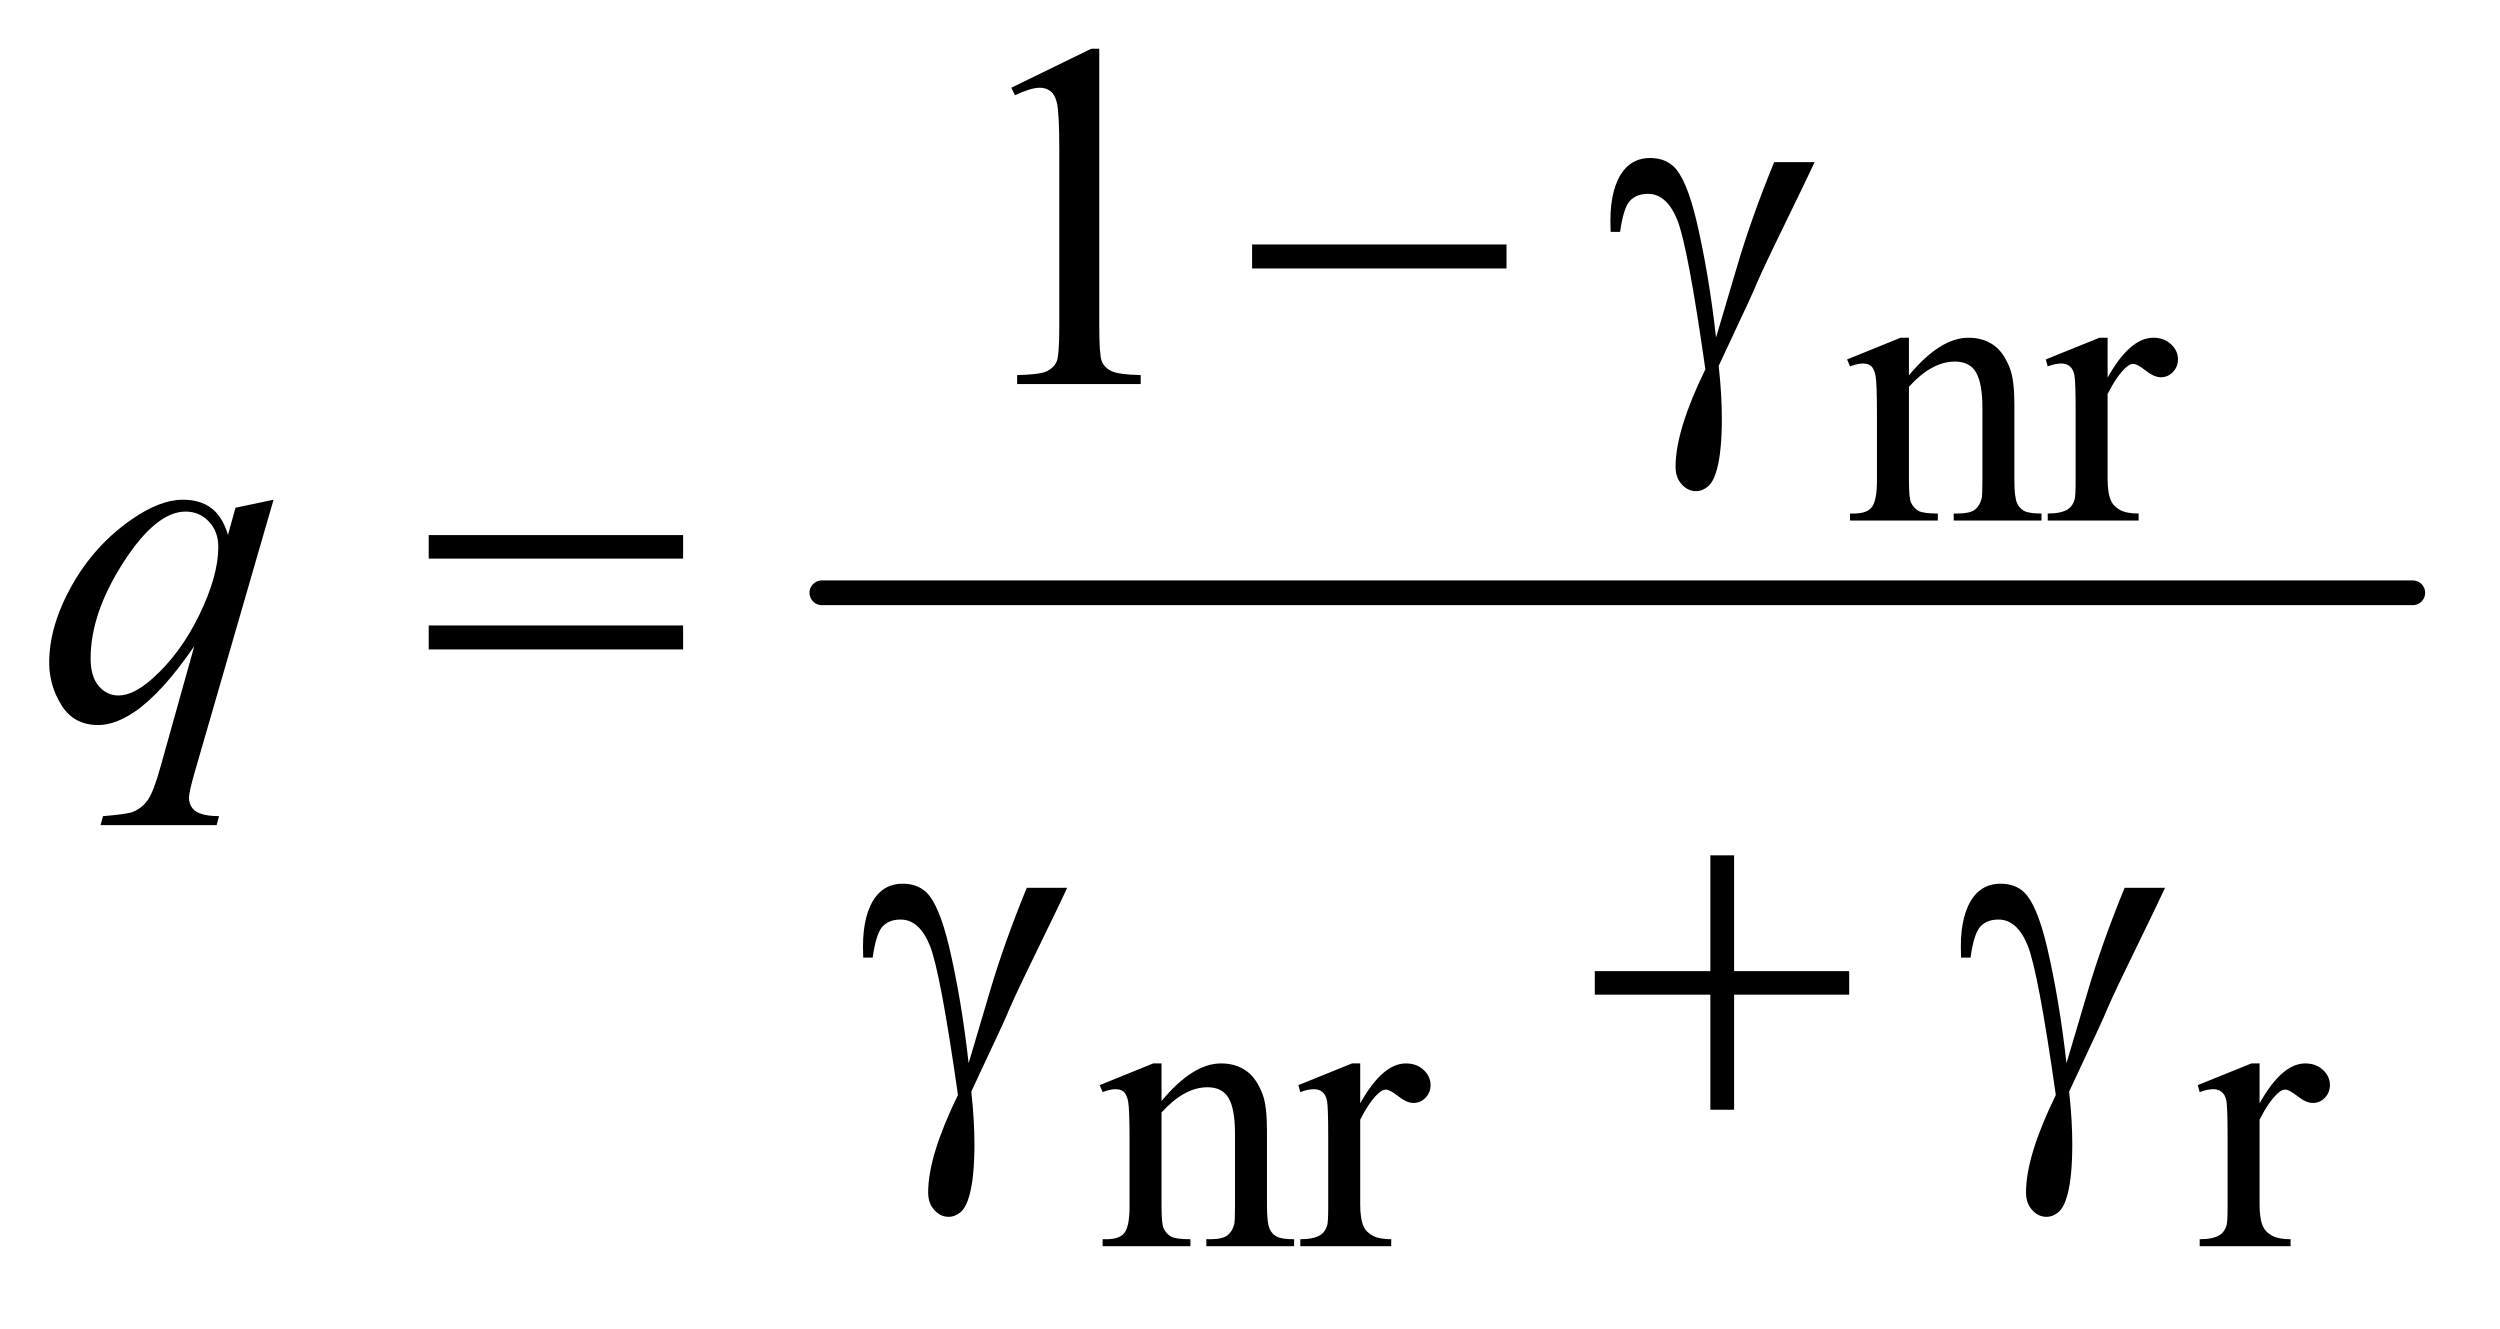
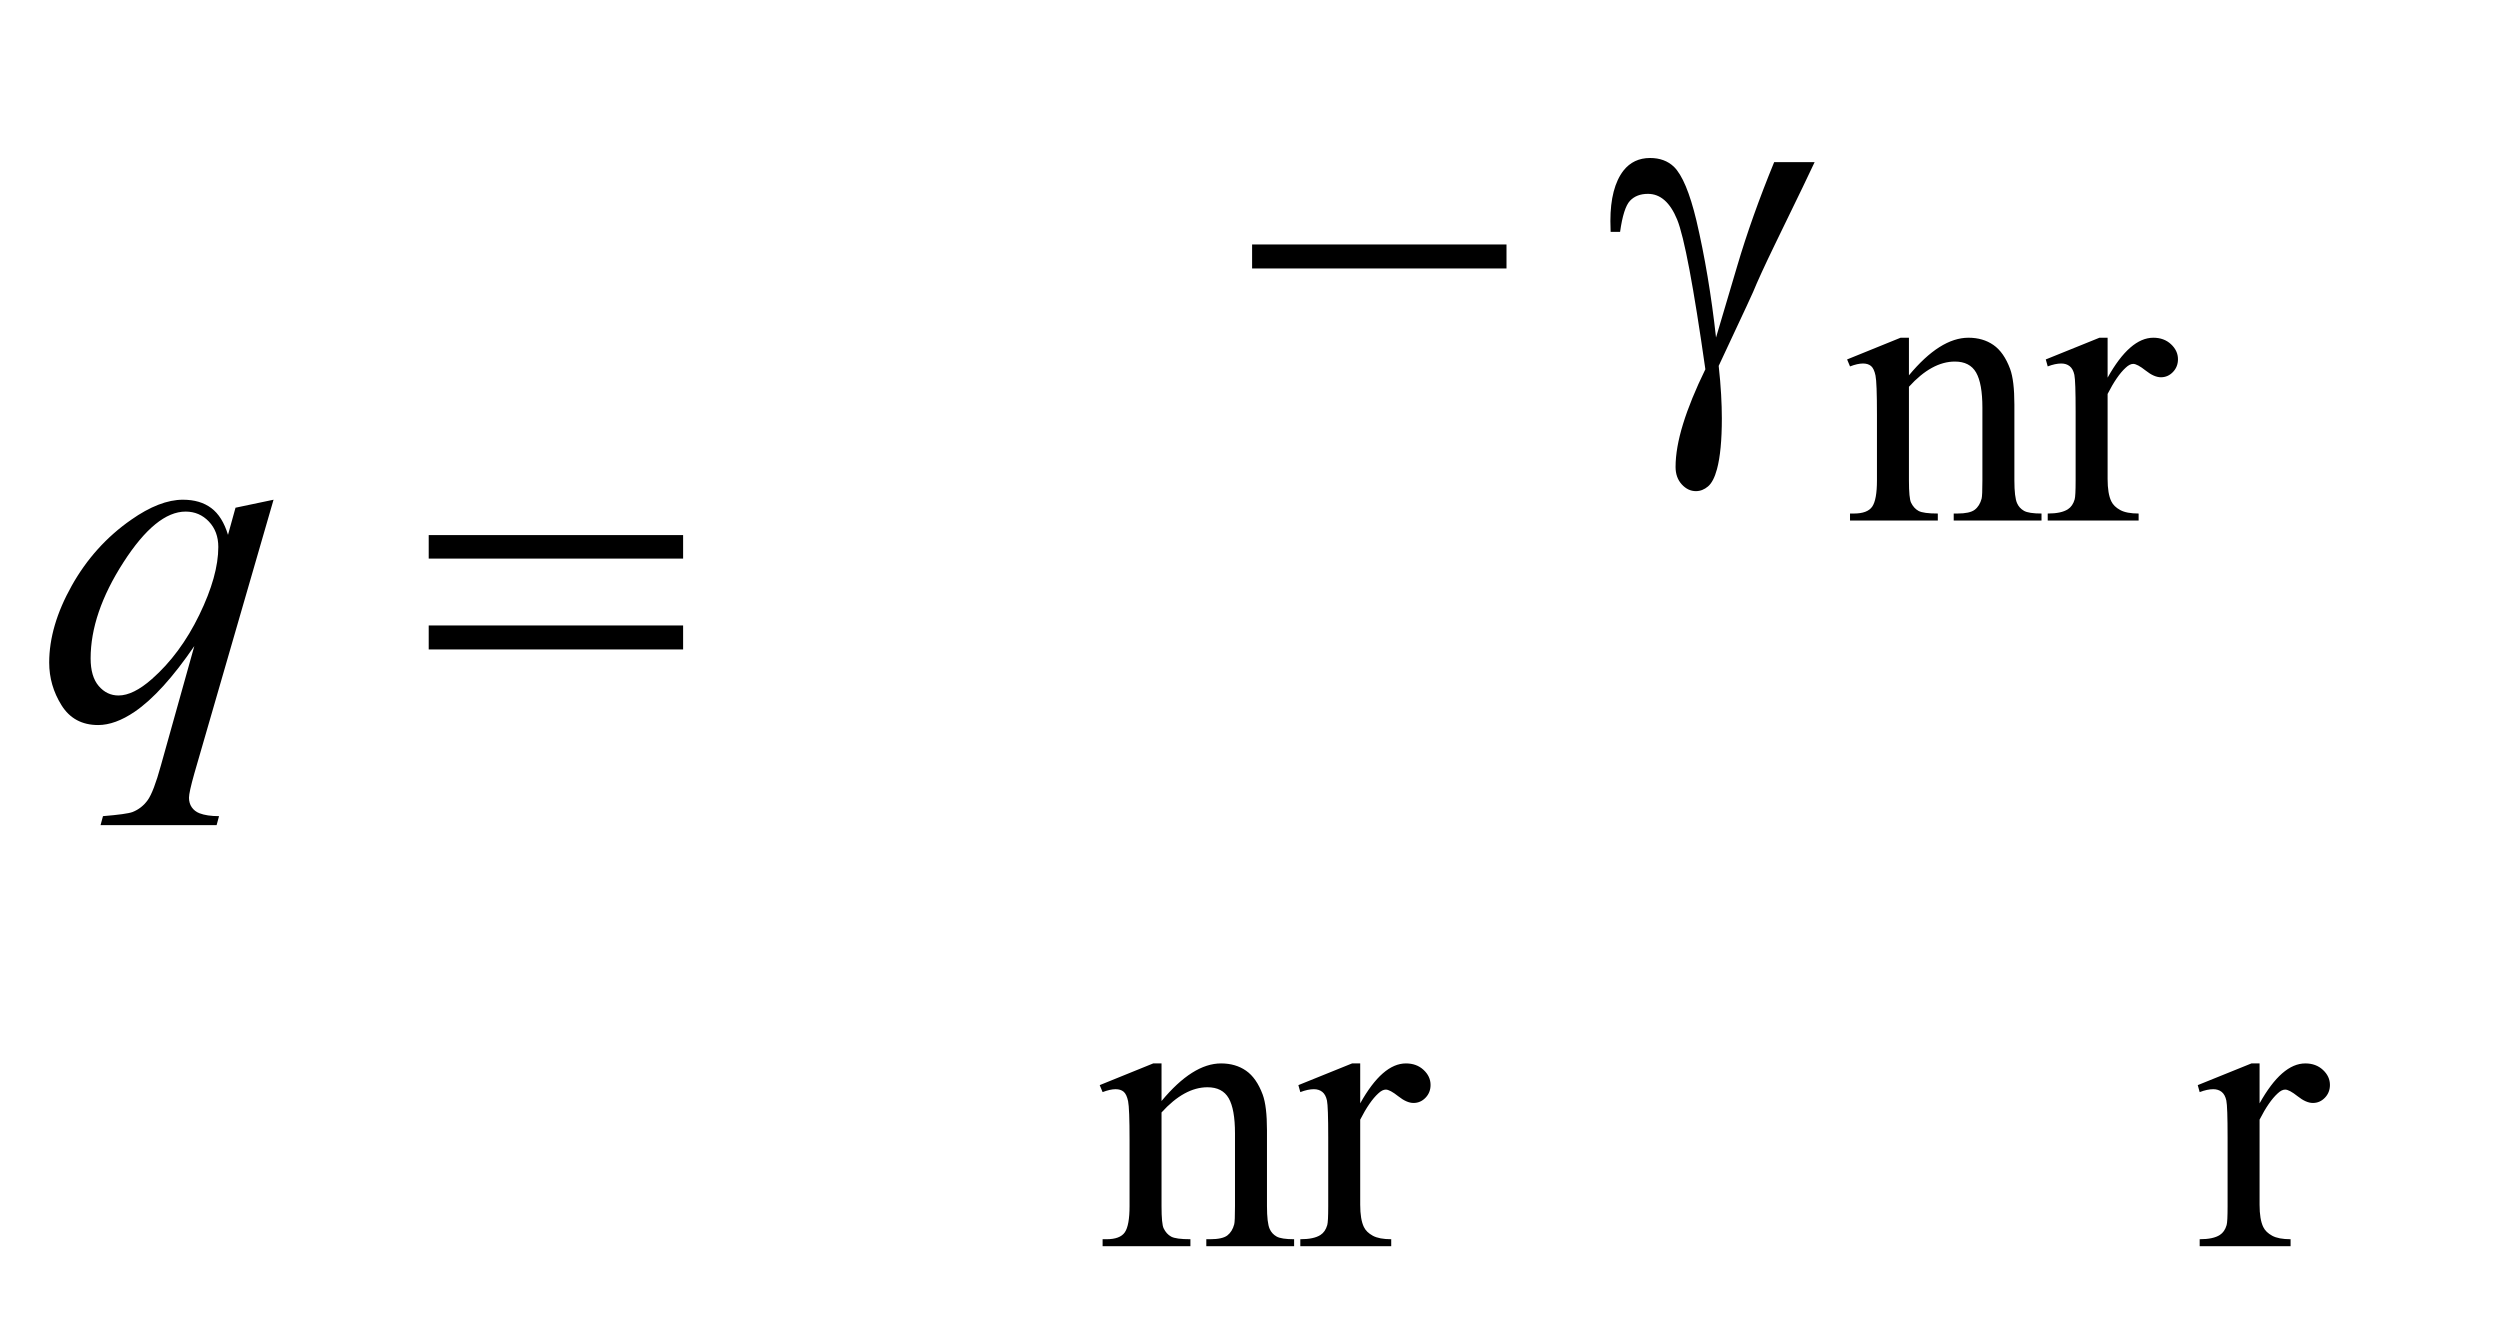
<svg xmlns="http://www.w3.org/2000/svg" stroke-dasharray="none" shape-rendering="auto" font-family="'Dialog'" text-rendering="auto" width="79" fill-opacity="1" color-interpolation="auto" color-rendering="auto" preserveAspectRatio="xMidYMid meet" font-size="12px" viewBox="0 0 79 42" fill="black" stroke="black" image-rendering="auto" stroke-miterlimit="10" stroke-linecap="square" stroke-linejoin="miter" font-style="normal" stroke-width="1" height="42" stroke-dashoffset="0" font-weight="normal" stroke-opacity="1">
  <defs id="genericDefs" />
  <g>
    <defs id="defs1">
      <clipPath clipPathUnits="userSpaceOnUse" id="clipPath1">
        <path d="M1.067 2.498 L51.174 2.498 L51.174 28.669 L1.067 28.669 L1.067 2.498 Z" />
      </clipPath>
      <clipPath clipPathUnits="userSpaceOnUse" id="clipPath2">
        <path d="M34.082 79.801 L34.082 915.949 L1634.949 915.949 L1634.949 79.801 Z" />
      </clipPath>
    </defs>
    <g stroke-width="16" transform="scale(1.576,1.576) translate(-1.067,-2.498) matrix(0.031,0,0,0.031,0,0)" stroke-linejoin="round" stroke-linecap="round">
-       <line y2="464" fill="none" x1="566" clip-path="url(#clipPath2)" x2="1595" y1="464" />
-     </g>
+       </g>
    <g transform="matrix(0.049,0,0,0.049,-1.681,-3.936)">
      <path d="M1265.375 322.375 Q1285.5 298.125 1303.75 298.125 Q1313.125 298.125 1319.875 302.812 Q1326.625 307.5 1330.625 318.25 Q1333.375 325.75 1333.375 341.25 L1333.375 390.125 Q1333.375 401 1335.125 404.875 Q1336.5 408 1339.562 409.75 Q1342.625 411.5 1350.875 411.5 L1350.875 416 L1294.25 416 L1294.25 411.5 L1296.625 411.5 Q1304.625 411.5 1307.812 409.062 Q1311 406.625 1312.25 401.875 Q1312.75 400 1312.75 390.125 L1312.75 343.25 Q1312.75 327.625 1308.688 320.562 Q1304.625 313.5 1295 313.5 Q1280.125 313.5 1265.375 329.75 L1265.375 390.125 Q1265.375 401.75 1266.75 404.5 Q1268.5 408.125 1271.562 409.812 Q1274.625 411.5 1284 411.5 L1284 416 L1227.375 416 L1227.375 411.5 L1229.875 411.5 Q1238.625 411.5 1241.688 407.062 Q1244.75 402.625 1244.75 390.125 L1244.75 347.625 Q1244.75 327 1243.812 322.5 Q1242.875 318 1240.938 316.375 Q1239 314.75 1235.75 314.75 Q1232.25 314.75 1227.375 316.625 L1225.5 312.125 L1260 298.125 L1265.375 298.125 L1265.375 322.375 ZM1393.5 298.125 L1393.5 323.875 Q1407.875 298.125 1423 298.125 Q1429.875 298.125 1434.375 302.312 Q1438.875 306.5 1438.875 312 Q1438.875 316.875 1435.625 320.25 Q1432.375 323.625 1427.875 323.625 Q1423.5 323.625 1418.062 319.312 Q1412.625 315 1410 315 Q1407.75 315 1405.125 317.5 Q1399.5 322.625 1393.5 334.375 L1393.5 389.25 Q1393.5 398.75 1395.875 403.625 Q1397.5 407 1401.625 409.25 Q1405.75 411.5 1413.5 411.5 L1413.5 416 L1354.875 416 L1354.875 411.5 Q1363.625 411.5 1367.875 408.75 Q1371 406.75 1372.25 402.375 Q1372.875 400.25 1372.875 390.25 L1372.875 345.875 Q1372.875 325.875 1372.062 322.062 Q1371.25 318.25 1369.062 316.5 Q1366.875 314.75 1363.625 314.75 Q1359.75 314.75 1354.875 316.625 L1353.625 312.125 L1388.25 298.125 L1393.5 298.125 Z" stroke="none" clip-path="url(#clipPath2)" />
    </g>
    <g transform="matrix(0.049,0,0,0.049,-1.681,-3.936)">
      <path d="M783.375 790.375 Q803.5 766.125 821.75 766.125 Q831.125 766.125 837.875 770.812 Q844.625 775.5 848.625 786.25 Q851.375 793.75 851.375 809.25 L851.375 858.125 Q851.375 869 853.125 872.875 Q854.5 876 857.562 877.75 Q860.625 879.5 868.875 879.5 L868.875 884 L812.25 884 L812.25 879.5 L814.625 879.5 Q822.625 879.5 825.812 877.062 Q829 874.625 830.25 869.875 Q830.75 868 830.75 858.125 L830.75 811.25 Q830.75 795.625 826.688 788.562 Q822.625 781.5 813 781.5 Q798.125 781.5 783.375 797.75 L783.375 858.125 Q783.375 869.75 784.75 872.5 Q786.5 876.125 789.562 877.812 Q792.625 879.5 802 879.5 L802 884 L745.375 884 L745.375 879.5 L747.875 879.5 Q756.625 879.5 759.688 875.062 Q762.75 870.625 762.75 858.125 L762.75 815.625 Q762.75 795 761.812 790.5 Q760.875 786 758.938 784.375 Q757 782.75 753.75 782.75 Q750.25 782.75 745.375 784.625 L743.5 780.125 L778 766.125 L783.375 766.125 L783.375 790.375 ZM911.5 766.125 L911.5 791.875 Q925.875 766.125 941 766.125 Q947.875 766.125 952.375 770.312 Q956.875 774.5 956.875 780 Q956.875 784.875 953.625 788.25 Q950.375 791.625 945.875 791.625 Q941.5 791.625 936.062 787.312 Q930.625 783 928 783 Q925.75 783 923.125 785.5 Q917.5 790.625 911.5 802.375 L911.5 857.25 Q911.5 866.75 913.875 871.625 Q915.5 875 919.625 877.25 Q923.75 879.5 931.5 879.5 L931.5 884 L872.875 884 L872.875 879.5 Q881.625 879.5 885.875 876.75 Q889 874.75 890.25 870.375 Q890.875 868.25 890.875 858.25 L890.875 813.875 Q890.875 793.875 890.062 790.062 Q889.25 786.25 887.062 784.5 Q884.875 782.75 881.625 782.75 Q877.75 782.75 872.875 784.625 L871.625 780.125 L906.25 766.125 L911.5 766.125 ZM1491.5 766.125 L1491.5 791.875 Q1505.875 766.125 1521 766.125 Q1527.875 766.125 1532.375 770.312 Q1536.875 774.5 1536.875 780 Q1536.875 784.875 1533.625 788.25 Q1530.375 791.625 1525.875 791.625 Q1521.5 791.625 1516.062 787.312 Q1510.625 783 1508 783 Q1505.75 783 1503.125 785.5 Q1497.5 790.625 1491.5 802.375 L1491.5 857.25 Q1491.5 866.75 1493.875 871.625 Q1495.5 875 1499.625 877.25 Q1503.75 879.5 1511.5 879.5 L1511.5 884 L1452.875 884 L1452.875 879.5 Q1461.625 879.5 1465.875 876.75 Q1469 874.75 1470.25 870.375 Q1470.875 868.25 1470.875 858.25 L1470.875 813.875 Q1470.875 793.875 1470.062 790.062 Q1469.25 786.25 1467.062 784.5 Q1464.875 782.75 1461.625 782.75 Q1457.75 782.75 1452.875 784.625 L1451.625 780.125 L1486.25 766.125 L1491.5 766.125 Z" stroke="none" clip-path="url(#clipPath2)" />
    </g>
    <g transform="matrix(0.049,0,0,0.049,-1.681,-3.936)">
-       <path d="M686.5 136.906 L738.062 111.75 L743.219 111.75 L743.219 290.656 Q743.219 308.469 744.703 312.844 Q746.188 317.219 750.875 319.562 Q755.562 321.906 769.938 322.219 L769.938 328 L690.25 328 L690.25 322.219 Q705.25 321.906 709.625 319.641 Q714 317.375 715.719 313.547 Q717.438 309.719 717.438 290.656 L717.438 176.281 Q717.438 153.156 715.875 146.594 Q714.781 141.594 711.891 139.25 Q709 136.906 704.938 136.906 Q699.156 136.906 688.844 141.75 L686.5 136.906 Z" stroke="none" clip-path="url(#clipPath2)" />
-     </g>
+       </g>
    <g transform="matrix(0.049,0,0,0.049,-1.681,-3.936)">
      <path d="M210.719 402.594 L159.625 579.156 Q156.188 591.344 156.188 594.781 Q156.188 598.375 157.984 600.953 Q159.781 603.531 162.906 604.781 Q167.75 606.656 175.562 606.656 L174 612.438 L99.156 612.438 L100.719 606.656 Q116.031 605.406 119.781 604 Q125.719 601.656 129.547 596.344 Q133.375 591.031 138.062 574 L159.625 496.969 Q139 527.125 121.188 539.312 Q108.531 547.906 97.594 547.906 Q81.969 547.906 74 535.172 Q66.031 522.438 66.031 507.594 Q66.031 484 80.562 458.062 Q95.094 432.125 118.844 415.562 Q137.281 402.594 152.281 402.594 Q163.375 402.594 170.562 407.984 Q177.75 413.375 181.344 425.25 L186.188 407.75 L210.719 402.594 ZM175.094 433.062 Q175.094 423.062 169 416.656 Q162.906 410.25 154 410.25 Q134.938 410.25 113.844 443.062 Q92.75 475.875 92.75 504.938 Q92.75 516.656 97.984 522.75 Q103.219 528.844 110.719 528.844 Q120.25 528.844 132.281 518.219 Q150.562 502.125 162.828 476.891 Q175.094 451.656 175.094 433.062 Z" stroke="none" clip-path="url(#clipPath2)" />
    </g>
    <g transform="matrix(0.049,0,0,0.049,-1.681,-3.936)">
      <path d="M841.781 238 L1005.844 238 L1005.844 253.469 L841.781 253.469 L841.781 238 ZM1178.469 184.875 L1204.562 184.875 Q1202.062 190.5 1178.781 238.312 Q1169.094 258.312 1164.875 268.625 Q1163 272.844 1160.656 277.844 L1142.688 316.281 Q1143.781 326.281 1144.25 334.719 Q1144.719 343.156 1144.719 350.031 Q1144.719 371.281 1141.594 382.844 Q1139.406 390.969 1135.812 394.016 Q1132.219 397.062 1128 397.062 Q1122.844 397.062 1118.859 392.688 Q1114.875 388.312 1114.875 381.438 Q1114.875 369.406 1119.719 353.703 Q1124.562 338 1134.094 318.469 Q1122.688 238.469 1115.891 221.906 Q1109.094 205.344 1097.062 205.344 Q1089.719 205.344 1085.5 209.797 Q1081.281 214.25 1079.094 229.875 L1073 229.875 Q1072.844 225.188 1072.844 222.844 Q1072.844 201.281 1081.281 190.344 Q1087.688 182.219 1098.469 182.219 Q1107.844 182.219 1113.781 187.844 Q1121.906 195.812 1128.312 222.531 Q1136.438 257.219 1140.969 298 L1154.719 251.594 Q1163.938 220.344 1178.469 184.875 Z" stroke="none" clip-path="url(#clipPath2)" />
    </g>
    <g transform="matrix(0.049,0,0,0.049,-1.681,-3.936)">
      <path d="M310.781 425.406 L474.844 425.406 L474.844 440.562 L310.781 440.562 L310.781 425.406 ZM310.781 483.688 L474.844 483.688 L474.844 499.156 L310.781 499.156 L310.781 483.688 Z" stroke="none" clip-path="url(#clipPath2)" />
    </g>
    <g transform="matrix(0.049,0,0,0.049,-1.681,-3.936)">
-       <path d="M696.469 652.875 L722.562 652.875 Q720.062 658.5 696.781 706.312 Q687.094 726.312 682.875 736.625 Q681 740.844 678.656 745.844 L660.688 784.281 Q661.781 794.281 662.25 802.719 Q662.719 811.156 662.719 818.031 Q662.719 839.281 659.594 850.844 Q657.406 858.969 653.812 862.016 Q650.219 865.062 646 865.062 Q640.844 865.062 636.859 860.688 Q632.875 856.312 632.875 849.438 Q632.875 837.406 637.719 821.703 Q642.562 806 652.094 786.469 Q640.688 706.469 633.891 689.906 Q627.094 673.344 615.062 673.344 Q607.719 673.344 603.5 677.797 Q599.281 682.25 597.094 697.875 L591 697.875 Q590.844 693.188 590.844 690.844 Q590.844 669.281 599.281 658.344 Q605.688 650.219 616.469 650.219 Q625.844 650.219 631.781 655.844 Q639.906 663.812 646.312 690.531 Q654.438 725.219 658.969 766 L672.719 719.594 Q681.938 688.344 696.469 652.875 ZM1137.312 631.938 L1152.625 631.938 L1152.625 706.625 L1226.844 706.625 L1226.844 721.781 L1152.625 721.781 L1152.625 796 L1137.312 796 L1137.312 721.781 L1062.781 721.781 L1062.781 706.625 L1137.312 706.625 L1137.312 631.938 ZM1404.469 652.875 L1430.562 652.875 Q1428.062 658.5 1404.781 706.312 Q1395.094 726.312 1390.875 736.625 Q1389 740.844 1386.656 745.844 L1368.688 784.281 Q1369.781 794.281 1370.25 802.719 Q1370.719 811.156 1370.719 818.031 Q1370.719 839.281 1367.594 850.844 Q1365.406 858.969 1361.812 862.016 Q1358.219 865.062 1354 865.062 Q1348.844 865.062 1344.859 860.688 Q1340.875 856.312 1340.875 849.438 Q1340.875 837.406 1345.719 821.703 Q1350.562 806 1360.094 786.469 Q1348.688 706.469 1341.891 689.906 Q1335.094 673.344 1323.062 673.344 Q1315.719 673.344 1311.5 677.797 Q1307.281 682.25 1305.094 697.875 L1299 697.875 Q1298.844 693.188 1298.844 690.844 Q1298.844 669.281 1307.281 658.344 Q1313.688 650.219 1324.469 650.219 Q1333.844 650.219 1339.781 655.844 Q1347.906 663.812 1354.312 690.531 Q1362.438 725.219 1366.969 766 L1380.719 719.594 Q1389.938 688.344 1404.469 652.875 Z" stroke="none" clip-path="url(#clipPath2)" />
-     </g>
+       </g>
  </g>
</svg>